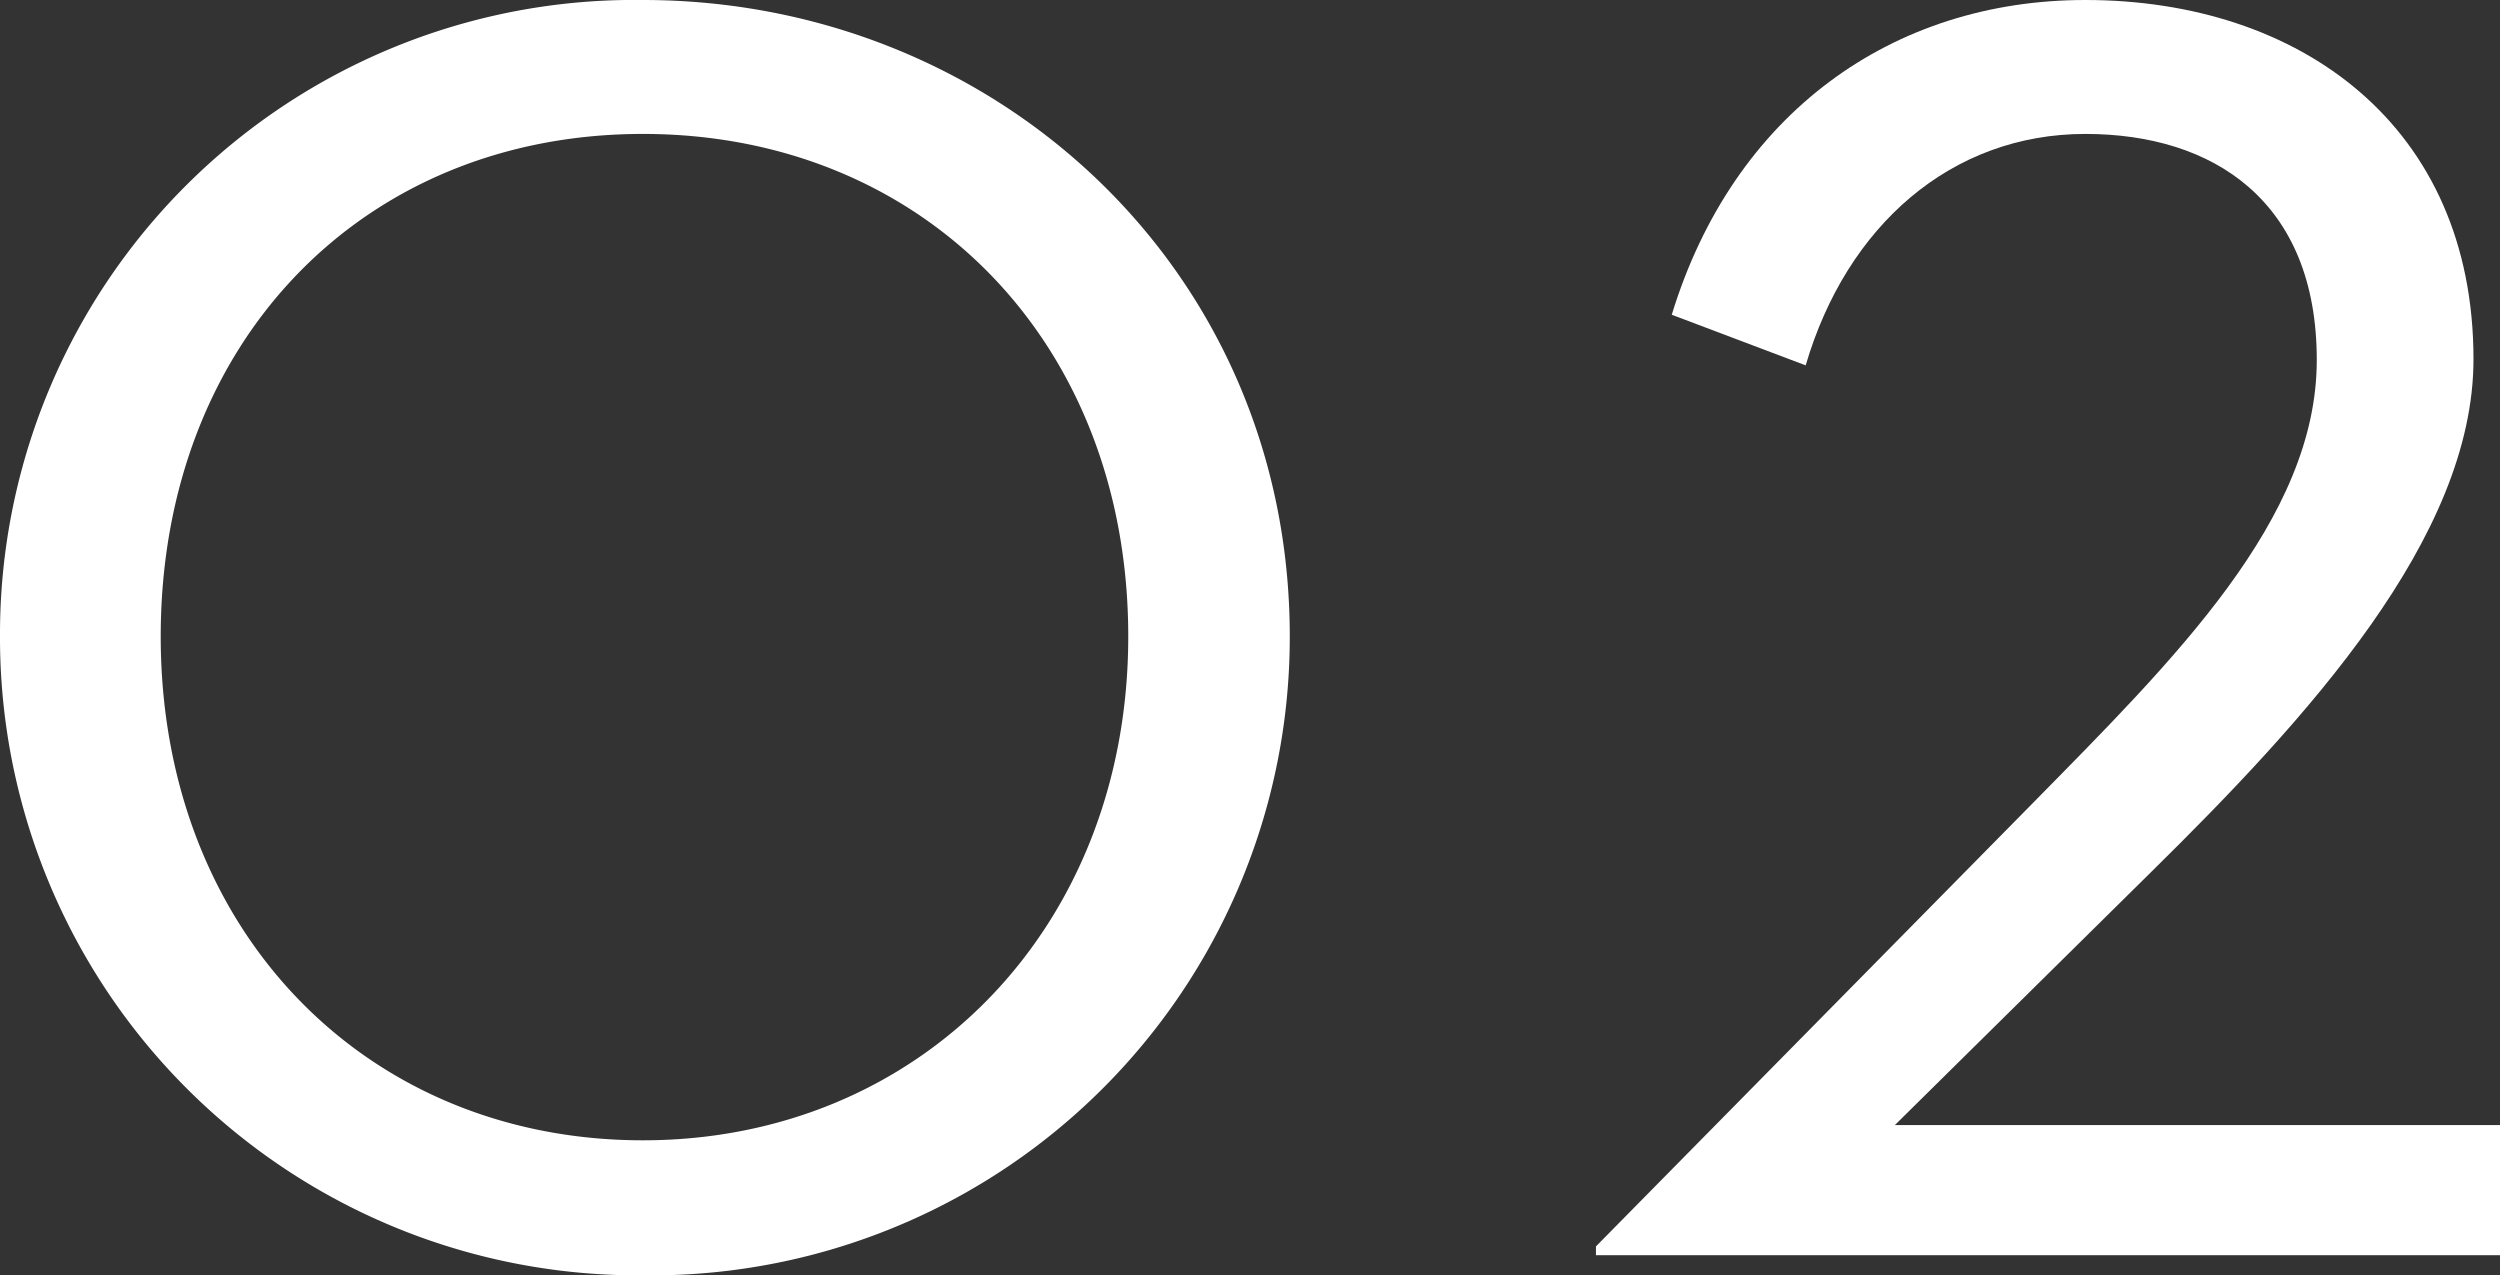
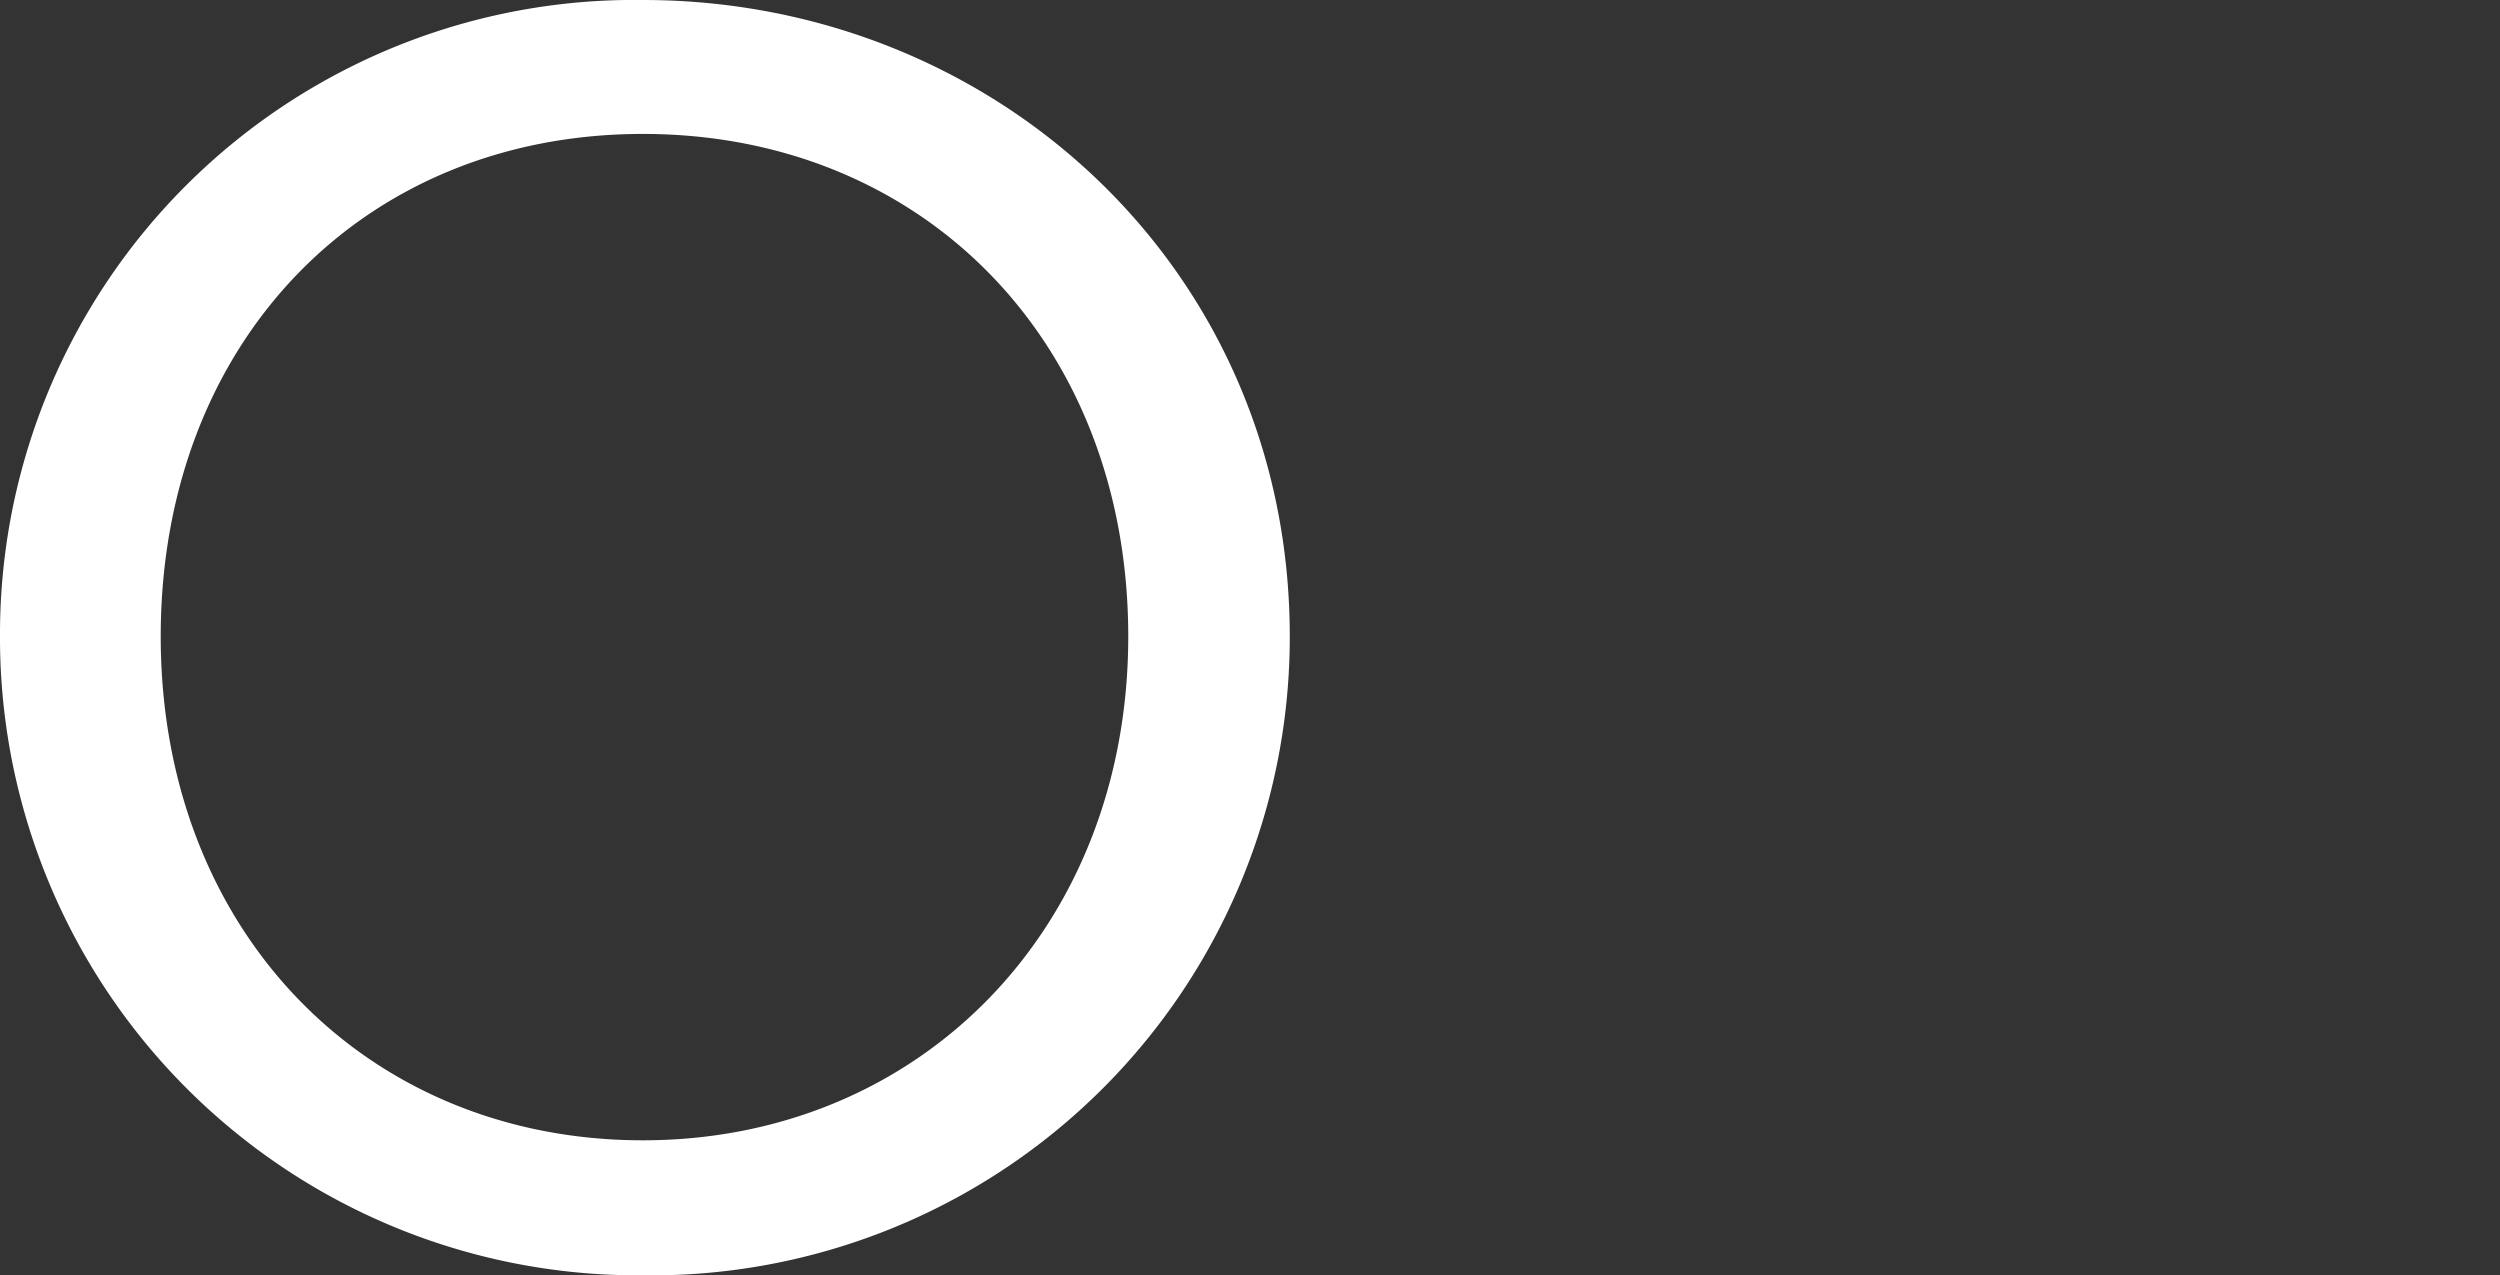
<svg xmlns="http://www.w3.org/2000/svg" width="93.33" height="47.61" viewBox="0 0 93.33 47.61">
  <rect x="0" y="0" width="93.33" height="47.61" fill="#333333" stroke="none" />
  <defs>
    <style>.cls-1{fill:#fff;}</style>
  </defs>
  <title>アセット 3</title>
  <g id="レイヤー_2" data-name="レイヤー 2">
    <g id="elements">
      <path class="cls-1" d="M0,23.76A23.68,23.68,0,0,1,24,0C37.17,0,48.15,10.08,48.15,23.76A23.83,23.83,0,0,1,24,47.61,23.81,23.81,0,0,1,0,23.76Zm42.12,0C42.12,12.78,34.47,5,24,5S6,12.78,6,23.76s7.65,18.81,18,18.81S42.12,34.65,42.12,23.76Z" />
-       <path class="cls-1" d="M59.58,46.53,75.87,30c5.31-5.4,10.62-10.62,10.62-16.56S82.62,5,77.85,5c-5,0-8.91,3.42-10.44,8.64l-5-1.89C64.71,4.23,70.65,0,77.85,0c8,0,14.49,4.68,14.49,13.41,0,6.66-6.21,13.41-12.06,19.17L70.74,42H93.33v4.86H59.58Z" />
    </g>
  </g>
</svg>